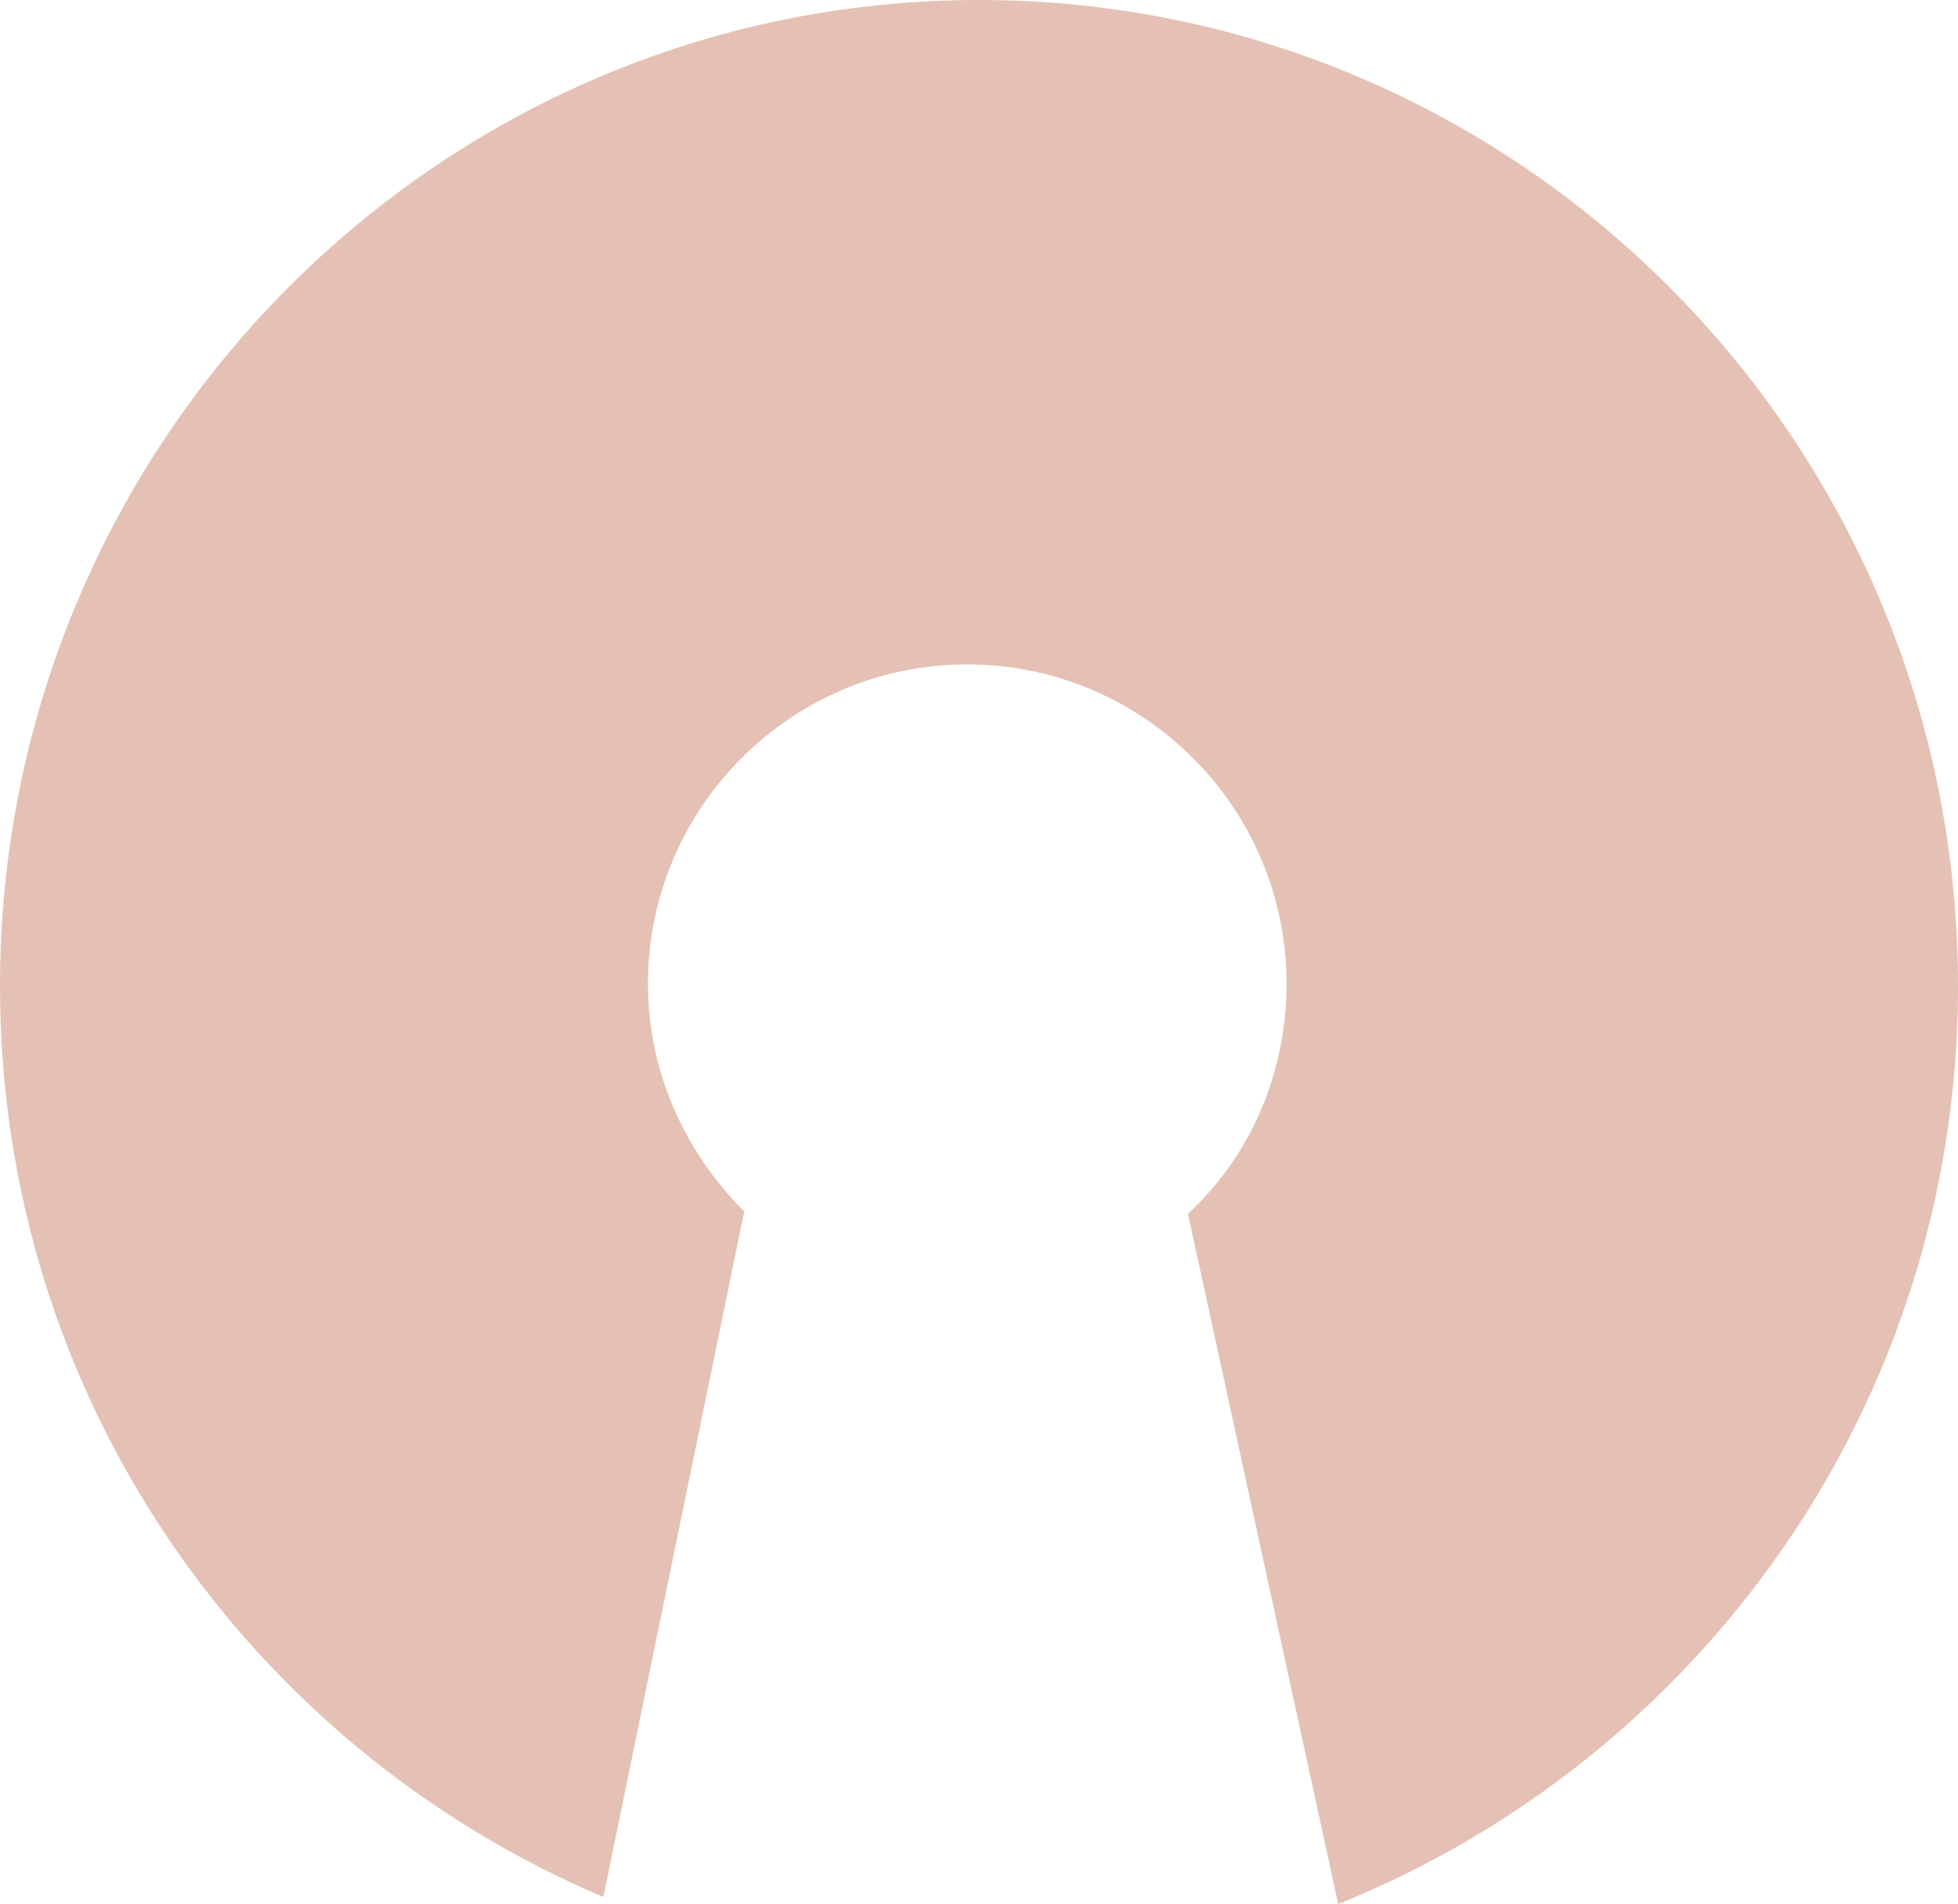
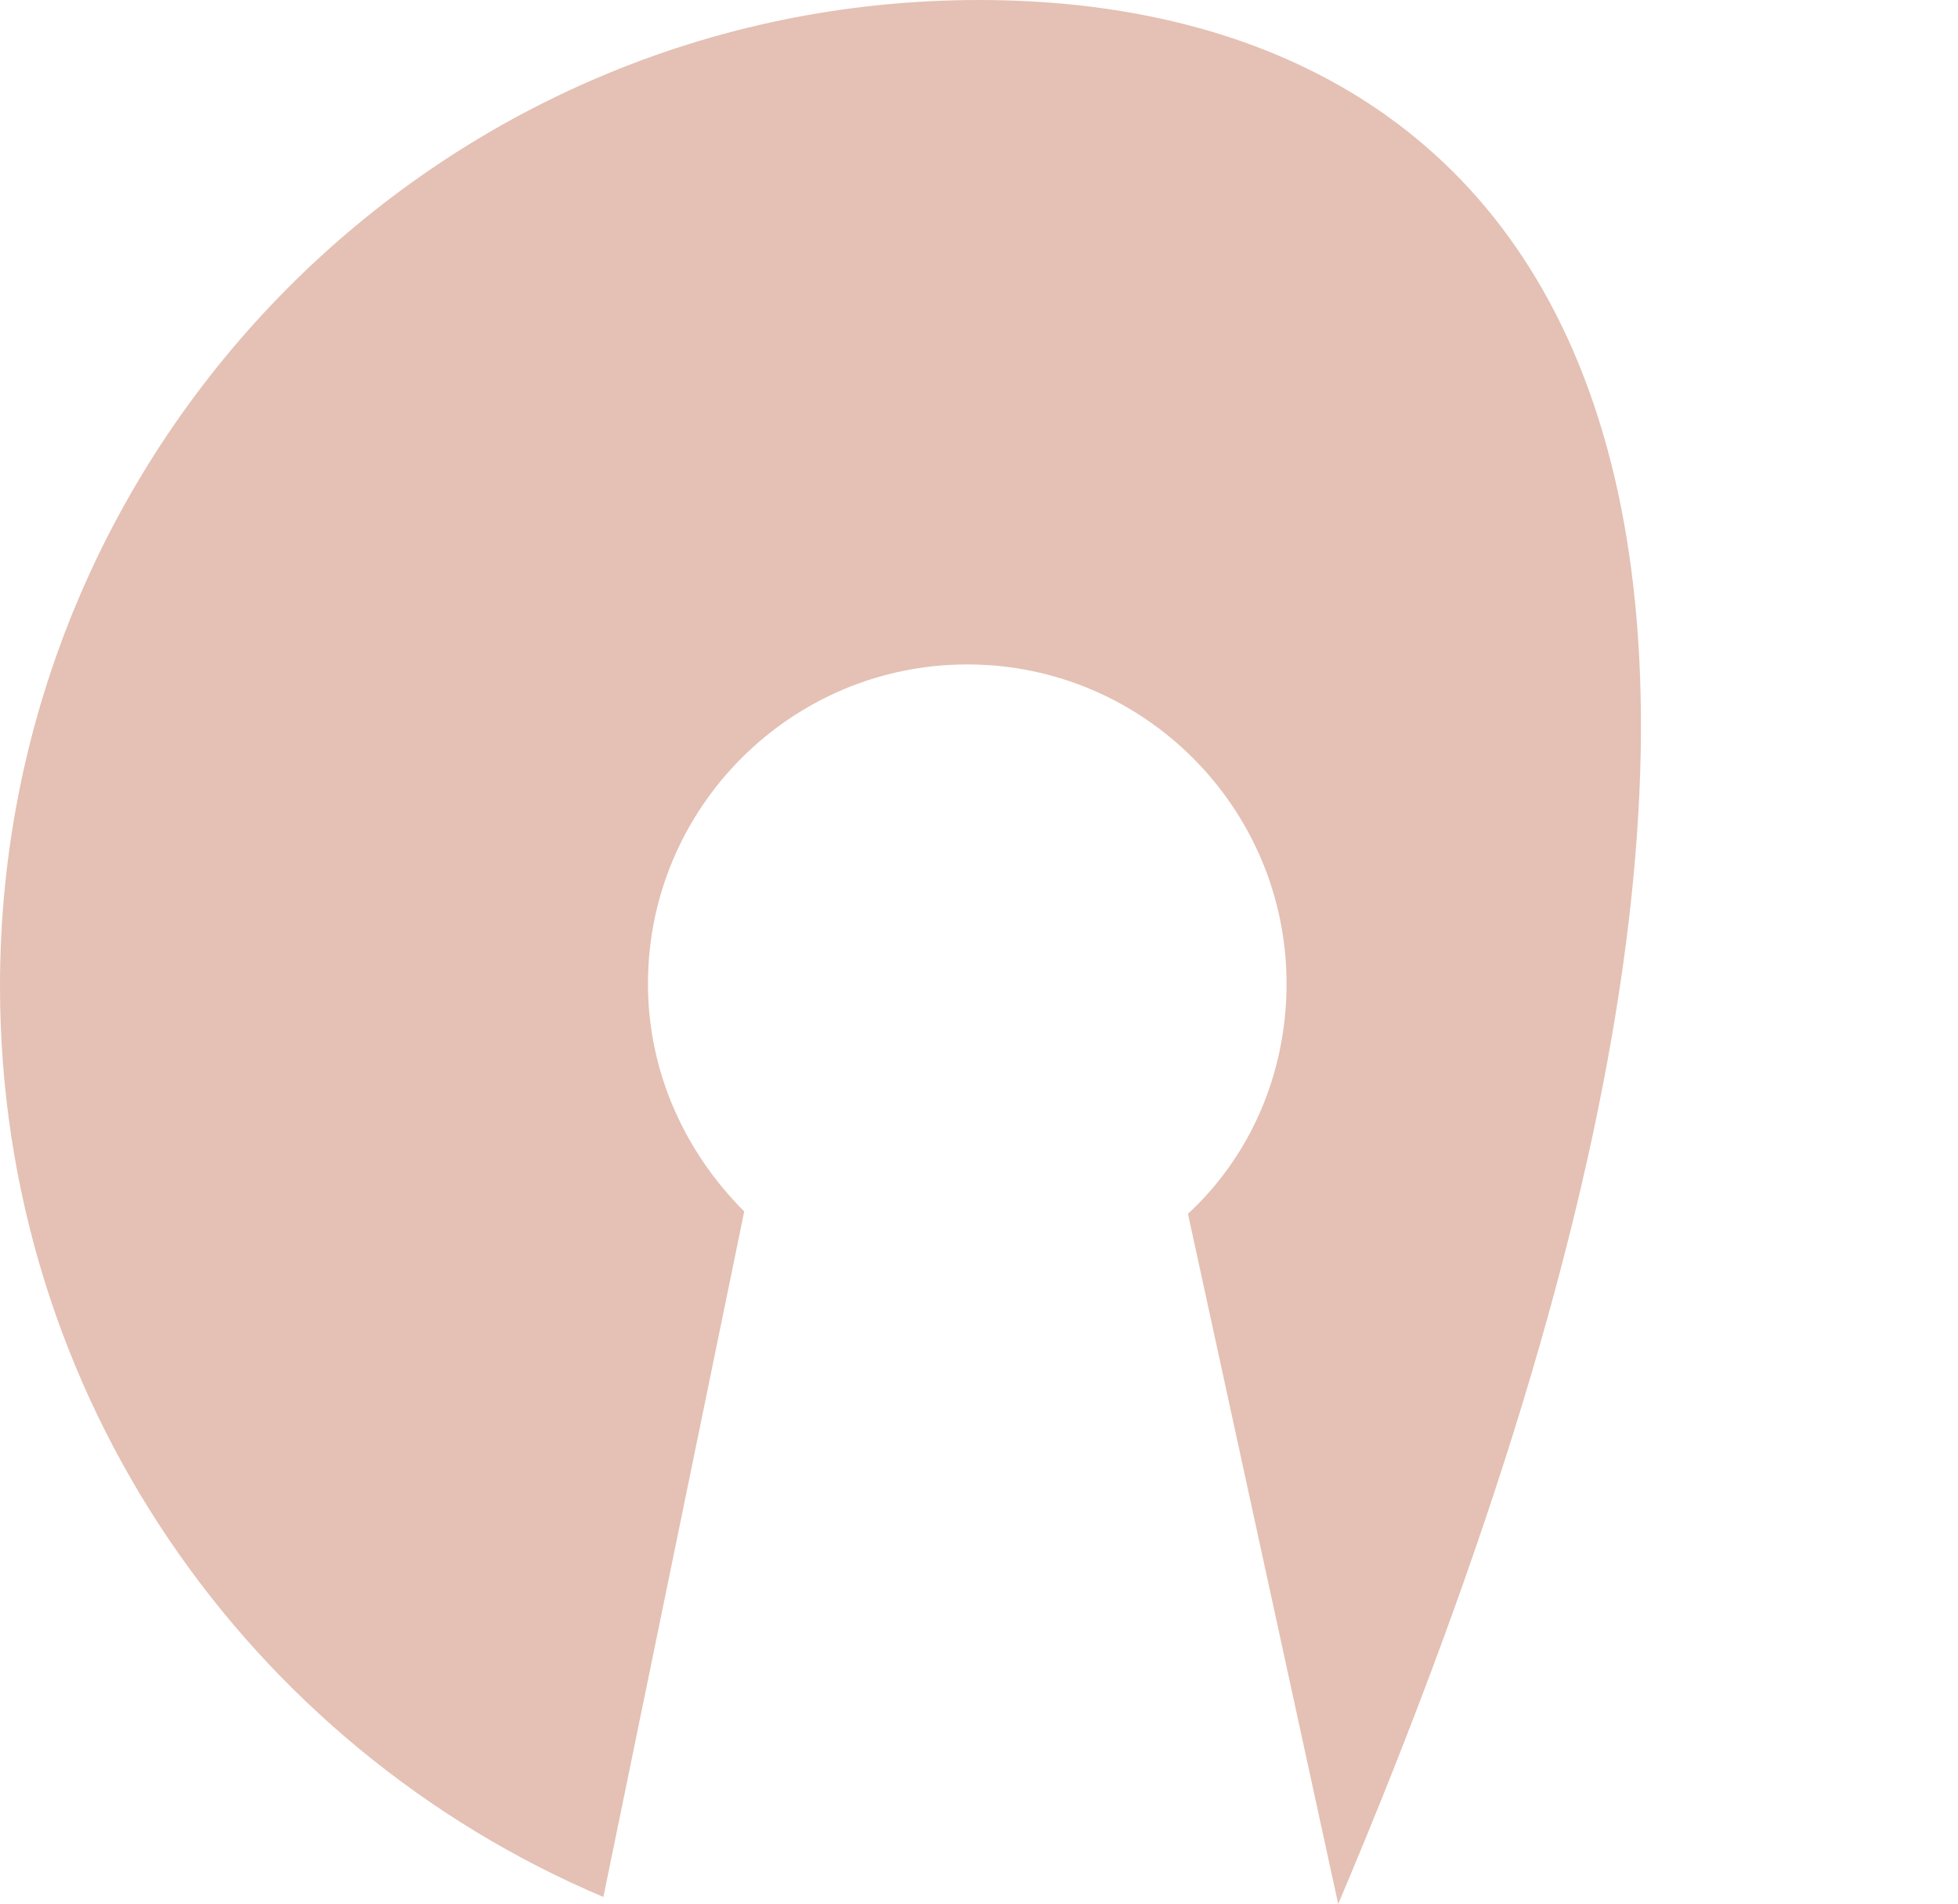
<svg xmlns="http://www.w3.org/2000/svg" id="Layer_1" version="1.1" viewBox="0 0 83.4 81.1">
  <defs>
    <style>
      .st0 {
        fill: #e4c1b4;
        fill-rule: evenodd;
      }
    </style>
  </defs>
-   <path class="st0" d="M41.7,0C18.7,0,0,18.8,0,42c0,17.5,10.6,32.4,25.7,38.8l6-29.2c-2.5-2.5-4.1-5.9-4.1-9.7,0-7.5,6.1-13.6,13.6-13.6s13.6,6.1,13.6,13.6c0,3.9-1.6,7.4-4.2,9.8l6.4,29.4c15.4-6.2,26.4-21.3,26.4-39.1C83.4,18.8,64.7,0,41.7,0Z" />
+   <path class="st0" d="M41.7,0C18.7,0,0,18.8,0,42c0,17.5,10.6,32.4,25.7,38.8l6-29.2c-2.5-2.5-4.1-5.9-4.1-9.7,0-7.5,6.1-13.6,13.6-13.6s13.6,6.1,13.6,13.6c0,3.9-1.6,7.4-4.2,9.8l6.4,29.4C83.4,18.8,64.7,0,41.7,0Z" />
</svg>